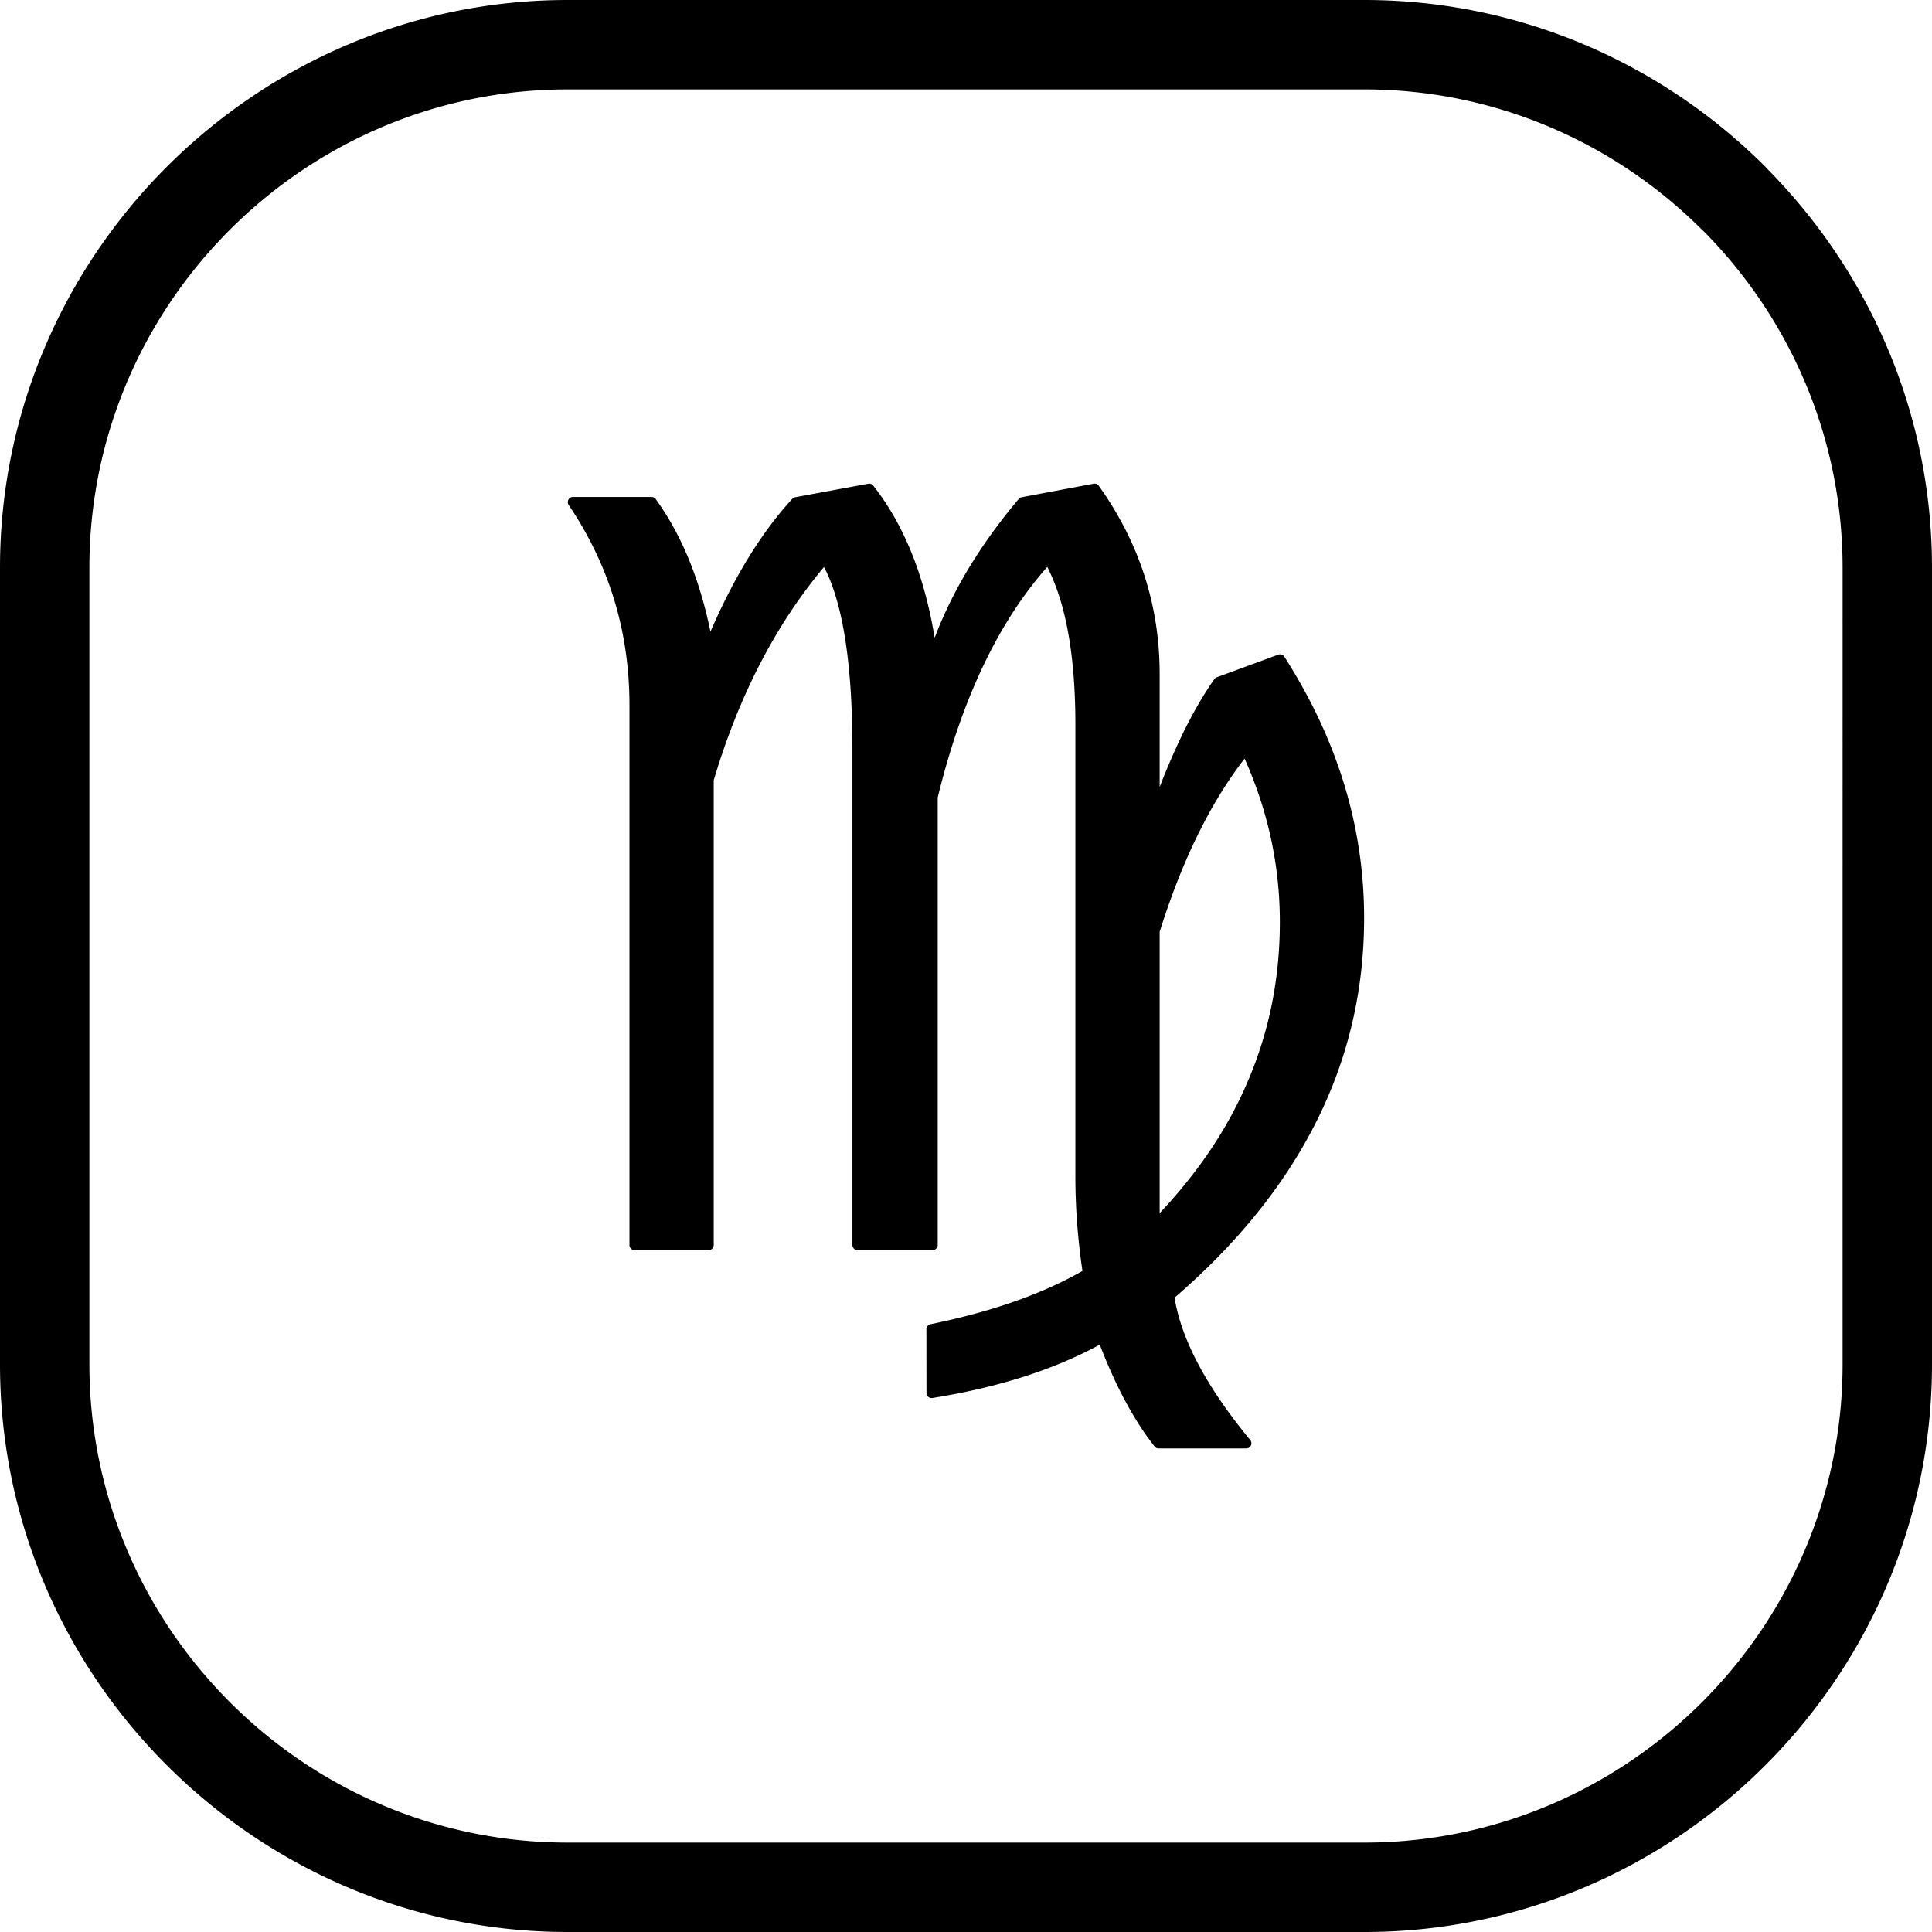
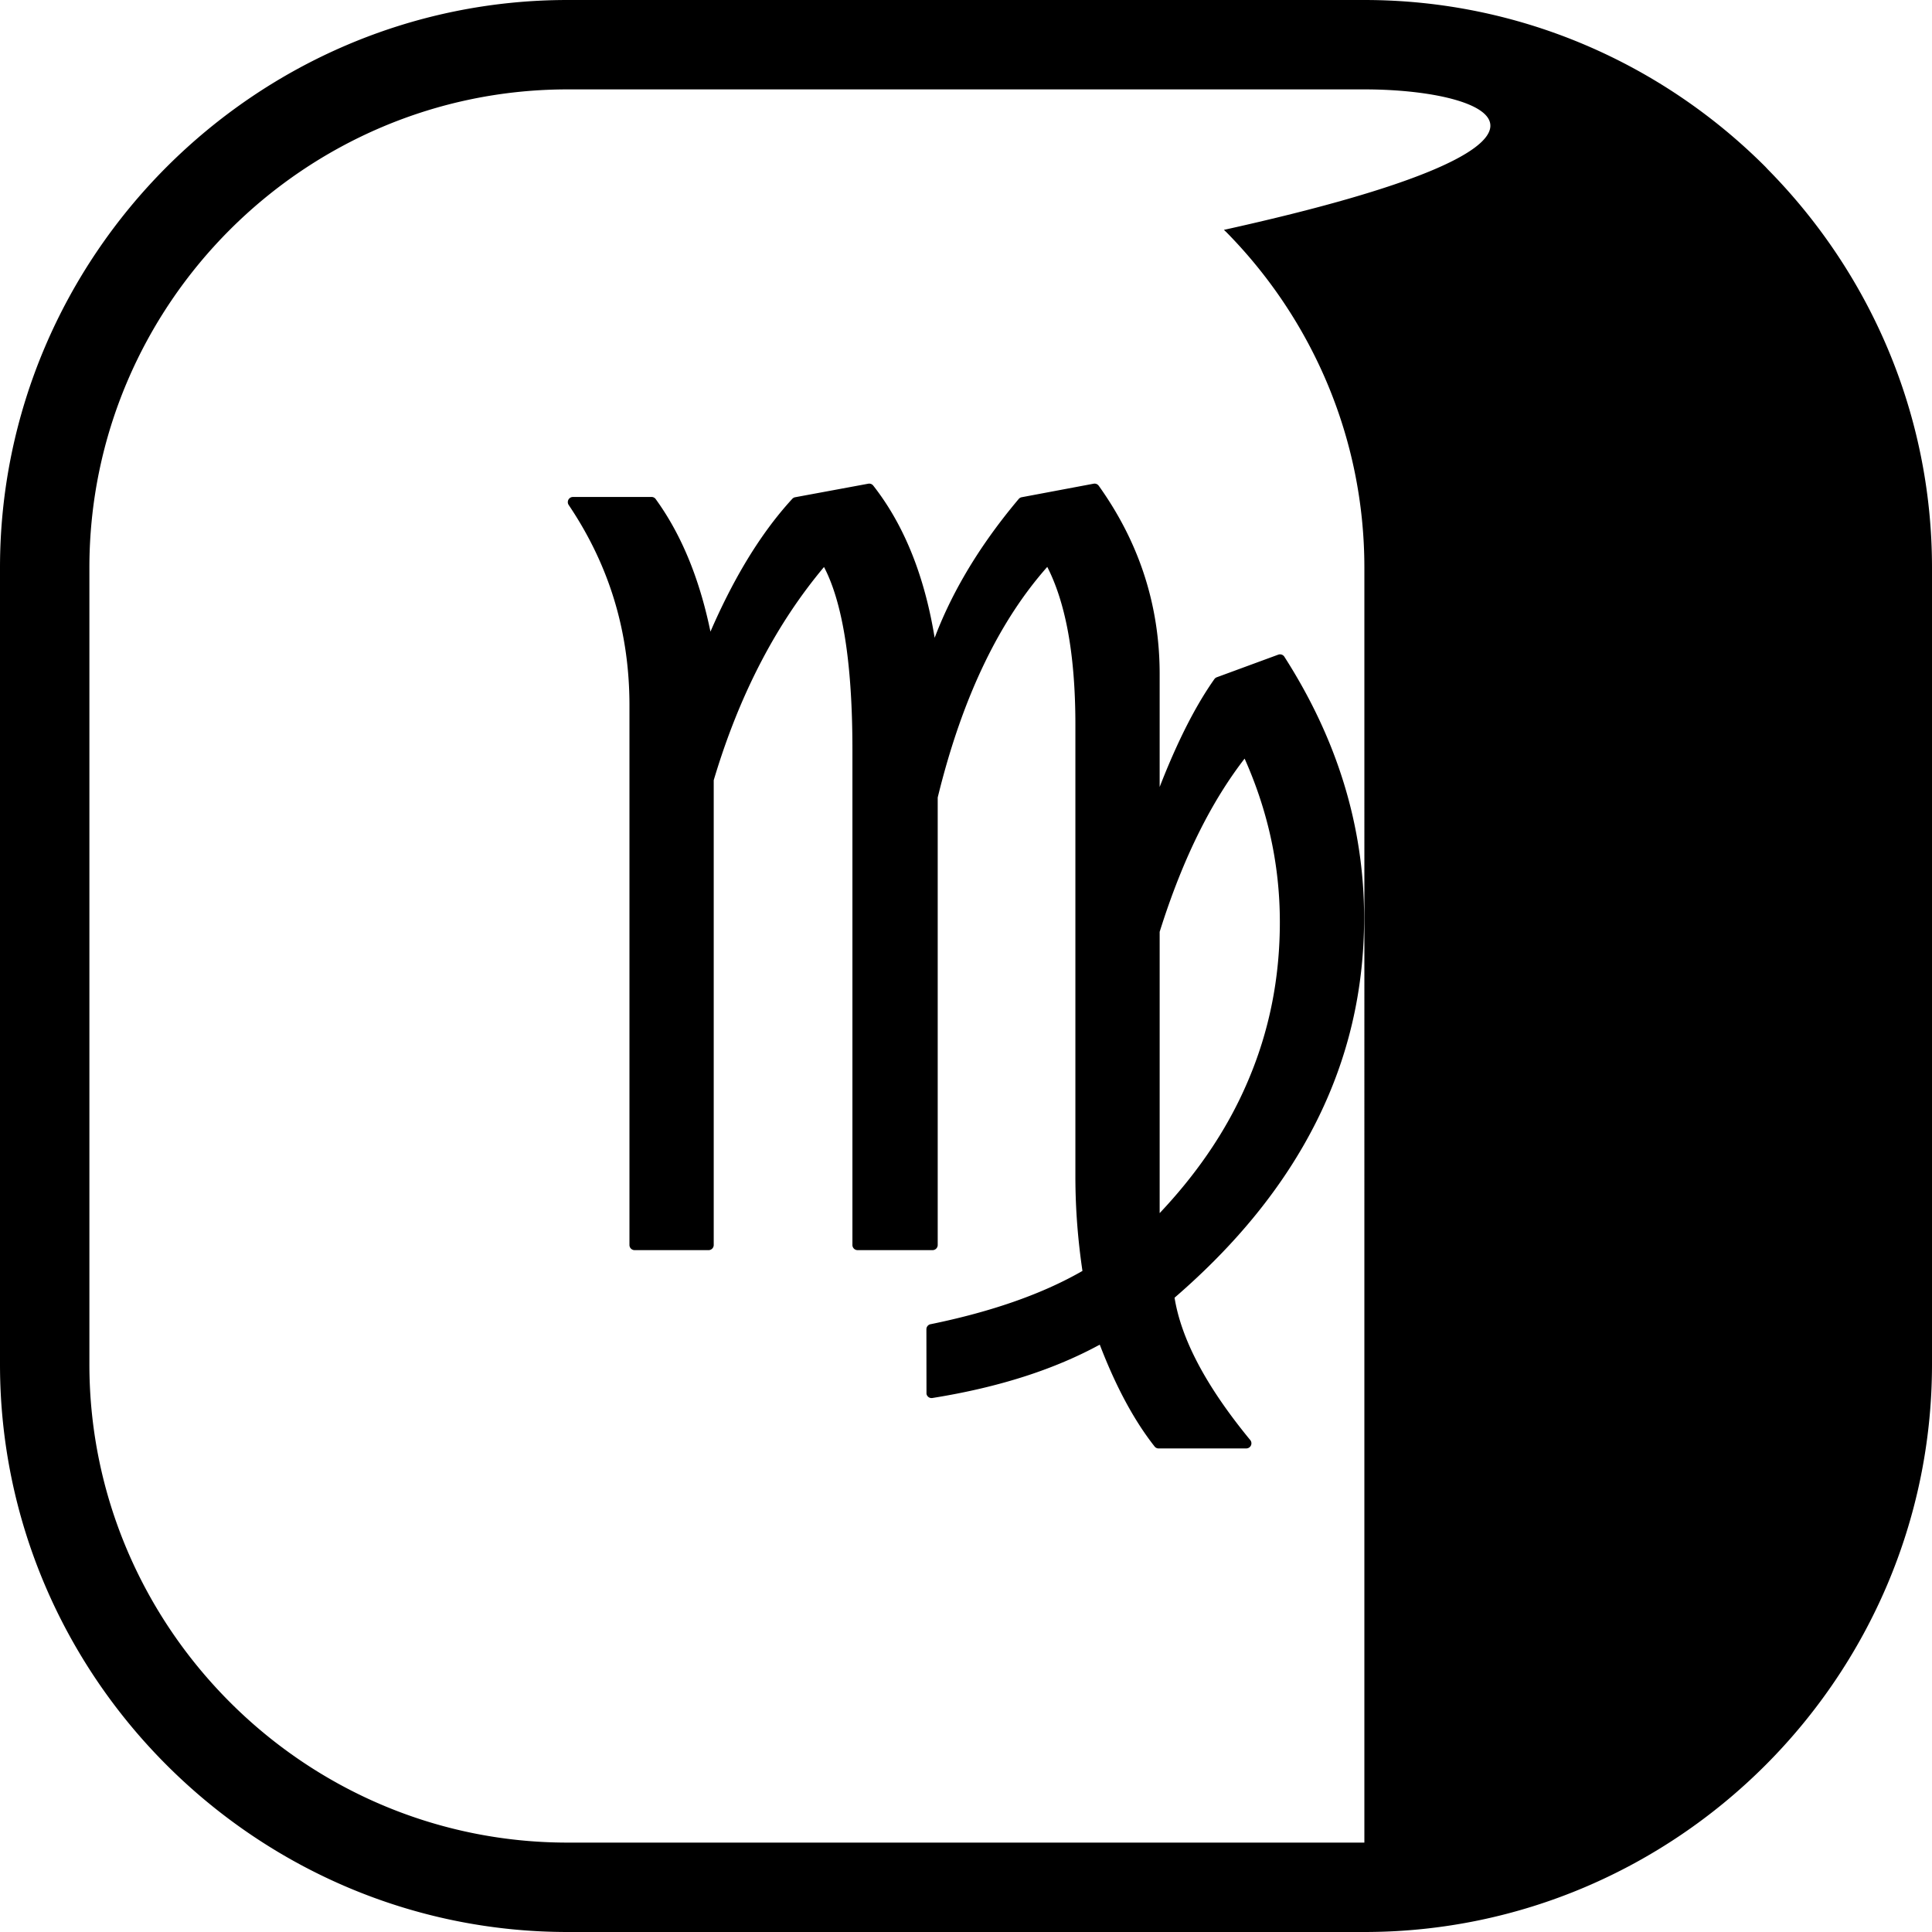
<svg xmlns="http://www.w3.org/2000/svg" shape-rendering="geometricPrecision" text-rendering="geometricPrecision" image-rendering="optimizeQuality" fill-rule="evenodd" clip-rule="evenodd" viewBox="0 0 512 512">
-   <path fill-rule="nonzero" d="M189.144 206.761v123.174c0 .753-.611 1.364-1.363 1.364h-19.606a1.364 1.364 0 01-1.363-1.364V186.933c0-9.774-1.341-19.075-4.02-27.906-2.679-8.829-6.712-17.232-12.083-25.202a1.367 1.367 0 01.367-1.891c.231-.158.498-.231.762-.231l20.831-.004c.495 0 .929.267 1.17.663 3.708 5.13 6.841 10.986 9.385 17.557 2.07 5.351 3.756 11.179 5.055 17.473 2.856-6.59 5.902-12.607 9.124-18.036 3.911-6.58 8.101-12.311 12.568-17.168.213-.228.483-.37.772-.418l19.361-3.583a1.367 1.367 0 011.315.499c4.535 5.785 8.227 12.514 11.07 20.178 2.267 6.114 4.001 12.835 5.204 20.162 2.035-5.378 4.569-10.713 7.599-16 4.017-7.015 8.915-13.955 14.681-20.796.219-.261.518-.418.833-.467l19.017-3.576a1.36 1.36 0 011.357.547c5.368 7.51 9.407 15.441 12.099 23.761 2.692 8.323 4.042 17.042 4.042 26.131v29.936c1.846-4.754 3.734-9.147 5.661-13.174 2.862-5.982 5.808-11.124 8.834-15.408.164-.235.393-.402.644-.495l16.292-5.992a1.365 1.365 0 011.647.595c7.01 10.948 12.288 22.194 15.807 33.718a120.794 120.794 0 015.3 35.493c0 9.587-1.062 18.908-3.184 27.936-2.113 8.995-5.297 17.717-9.539 26.137l-.032.061c-4.236 8.417-9.526 16.54-15.855 24.356-6.201 7.657-13.415 15.026-21.625 22.117.868 5.384 2.894 11.128 6.081 17.222 3.361 6.426 8.024 13.267 13.977 20.5a1.357 1.357 0 01-1.048 2.219l-23.236.007a1.36 1.36 0 01-1.123-.592c-2.817-3.583-5.48-7.741-7.982-12.469-2.286-4.316-4.451-9.131-6.49-14.447-5.891 3.21-12.375 5.969-19.438 8.266-7.599 2.473-15.913 4.434-24.931 5.875a1.36 1.36 0 01-1.553-1.128l-.022-17.094c0-.698.527-1.277 1.206-1.354 8.297-1.701 15.868-3.773 22.689-6.198 6.519-2.315 12.343-4.959 17.46-7.905a175.684 175.684 0 01-1.367-12.083 166.622 166.622 0 01-.505-12.896V192.06c0-9.671-.708-18.143-2.103-25.392-1.242-6.416-3.027-11.896-5.348-16.434-6.288 7.095-11.806 15.54-16.541 25.321-5.049 10.416-9.213 22.352-12.494 35.792v118.588c0 .753-.611 1.364-1.364 1.364h-19.875a1.364 1.364 0 01-1.363-1.364V198.688c0-12.109-.718-22.355-2.146-30.723-1.254-7.356-3.055-13.261-5.383-17.705-6.223 7.419-11.719 15.675-16.482 24.751-5.066 9.655-9.314 20.239-12.746 31.75zM150.428 0h211.145c41.373 0 79.005 16.929 106.252 44.175l.671.722C495.34 72.11 512 109.44 512 150.428v211.145c0 41.373-16.928 79.005-44.175 106.252C440.578 495.072 402.946 512 361.573 512H150.428c-41.324 0-78.939-16.928-106.203-44.175C16.929 440.578 0 402.946 0 361.573V150.428c0-41.324 16.929-78.939 44.175-106.203C71.489 16.929 109.104 0 150.428 0zm211.145 23.69H150.428c-34.848 0-66.557 14.244-89.526 37.212C37.934 83.871 23.69 115.58 23.69 150.428v211.145c0 34.847 14.278 66.556 37.229 89.508 22.952 22.985 54.661 37.229 89.509 37.229h211.145c34.847 0 66.556-14.277 89.508-37.229 22.952-22.952 37.229-54.661 37.229-89.508V150.428c0-34.546-14.009-66.004-36.608-88.938l-.621-.571C428.129 37.968 396.42 23.69 361.573 23.69zm-54.252 297.8c4.776-5.056 9.015-10.273 12.707-15.64 4.261-6.192 7.815-12.614 10.635-19.243a103.71 103.71 0 006.391-20.505c1.415-7.021 2.119-14.277 2.119-21.761 0-7.809-.852-15.489-2.553-23.014-1.554-6.864-3.815-13.631-6.786-20.288-4.319 5.58-8.294 11.98-11.906 19.194-3.956 7.892-7.497 16.801-10.607 26.713v74.544z" />
+   <path fill-rule="nonzero" d="M189.144 206.761v123.174c0 .753-.611 1.364-1.363 1.364h-19.606a1.364 1.364 0 01-1.363-1.364V186.933c0-9.774-1.341-19.075-4.02-27.906-2.679-8.829-6.712-17.232-12.083-25.202a1.367 1.367 0 01.367-1.891c.231-.158.498-.231.762-.231l20.831-.004c.495 0 .929.267 1.17.663 3.708 5.13 6.841 10.986 9.385 17.557 2.07 5.351 3.756 11.179 5.055 17.473 2.856-6.59 5.902-12.607 9.124-18.036 3.911-6.58 8.101-12.311 12.568-17.168.213-.228.483-.37.772-.418l19.361-3.583a1.367 1.367 0 011.315.499c4.535 5.785 8.227 12.514 11.07 20.178 2.267 6.114 4.001 12.835 5.204 20.162 2.035-5.378 4.569-10.713 7.599-16 4.017-7.015 8.915-13.955 14.681-20.796.219-.261.518-.418.833-.467l19.017-3.576a1.36 1.36 0 011.357.547c5.368 7.51 9.407 15.441 12.099 23.761 2.692 8.323 4.042 17.042 4.042 26.131v29.936c1.846-4.754 3.734-9.147 5.661-13.174 2.862-5.982 5.808-11.124 8.834-15.408.164-.235.393-.402.644-.495l16.292-5.992a1.365 1.365 0 011.647.595c7.01 10.948 12.288 22.194 15.807 33.718a120.794 120.794 0 015.3 35.493c0 9.587-1.062 18.908-3.184 27.936-2.113 8.995-5.297 17.717-9.539 26.137l-.032.061c-4.236 8.417-9.526 16.54-15.855 24.356-6.201 7.657-13.415 15.026-21.625 22.117.868 5.384 2.894 11.128 6.081 17.222 3.361 6.426 8.024 13.267 13.977 20.5a1.357 1.357 0 01-1.048 2.219l-23.236.007a1.36 1.36 0 01-1.123-.592c-2.817-3.583-5.48-7.741-7.982-12.469-2.286-4.316-4.451-9.131-6.49-14.447-5.891 3.21-12.375 5.969-19.438 8.266-7.599 2.473-15.913 4.434-24.931 5.875a1.36 1.36 0 01-1.553-1.128l-.022-17.094c0-.698.527-1.277 1.206-1.354 8.297-1.701 15.868-3.773 22.689-6.198 6.519-2.315 12.343-4.959 17.46-7.905a175.684 175.684 0 01-1.367-12.083 166.622 166.622 0 01-.505-12.896V192.06c0-9.671-.708-18.143-2.103-25.392-1.242-6.416-3.027-11.896-5.348-16.434-6.288 7.095-11.806 15.54-16.541 25.321-5.049 10.416-9.213 22.352-12.494 35.792v118.588c0 .753-.611 1.364-1.364 1.364h-19.875a1.364 1.364 0 01-1.363-1.364V198.688c0-12.109-.718-22.355-2.146-30.723-1.254-7.356-3.055-13.261-5.383-17.705-6.223 7.419-11.719 15.675-16.482 24.751-5.066 9.655-9.314 20.239-12.746 31.75zM150.428 0h211.145c41.373 0 79.005 16.929 106.252 44.175l.671.722C495.34 72.11 512 109.44 512 150.428v211.145c0 41.373-16.928 79.005-44.175 106.252C440.578 495.072 402.946 512 361.573 512H150.428c-41.324 0-78.939-16.928-106.203-44.175C16.929 440.578 0 402.946 0 361.573V150.428c0-41.324 16.929-78.939 44.175-106.203C71.489 16.929 109.104 0 150.428 0zm211.145 23.69H150.428c-34.848 0-66.557 14.244-89.526 37.212C37.934 83.871 23.69 115.58 23.69 150.428v211.145c0 34.847 14.278 66.556 37.229 89.508 22.952 22.985 54.661 37.229 89.509 37.229h211.145V150.428c0-34.546-14.009-66.004-36.608-88.938l-.621-.571C428.129 37.968 396.42 23.69 361.573 23.69zm-54.252 297.8c4.776-5.056 9.015-10.273 12.707-15.64 4.261-6.192 7.815-12.614 10.635-19.243a103.71 103.71 0 006.391-20.505c1.415-7.021 2.119-14.277 2.119-21.761 0-7.809-.852-15.489-2.553-23.014-1.554-6.864-3.815-13.631-6.786-20.288-4.319 5.58-8.294 11.98-11.906 19.194-3.956 7.892-7.497 16.801-10.607 26.713v74.544z" />
</svg>